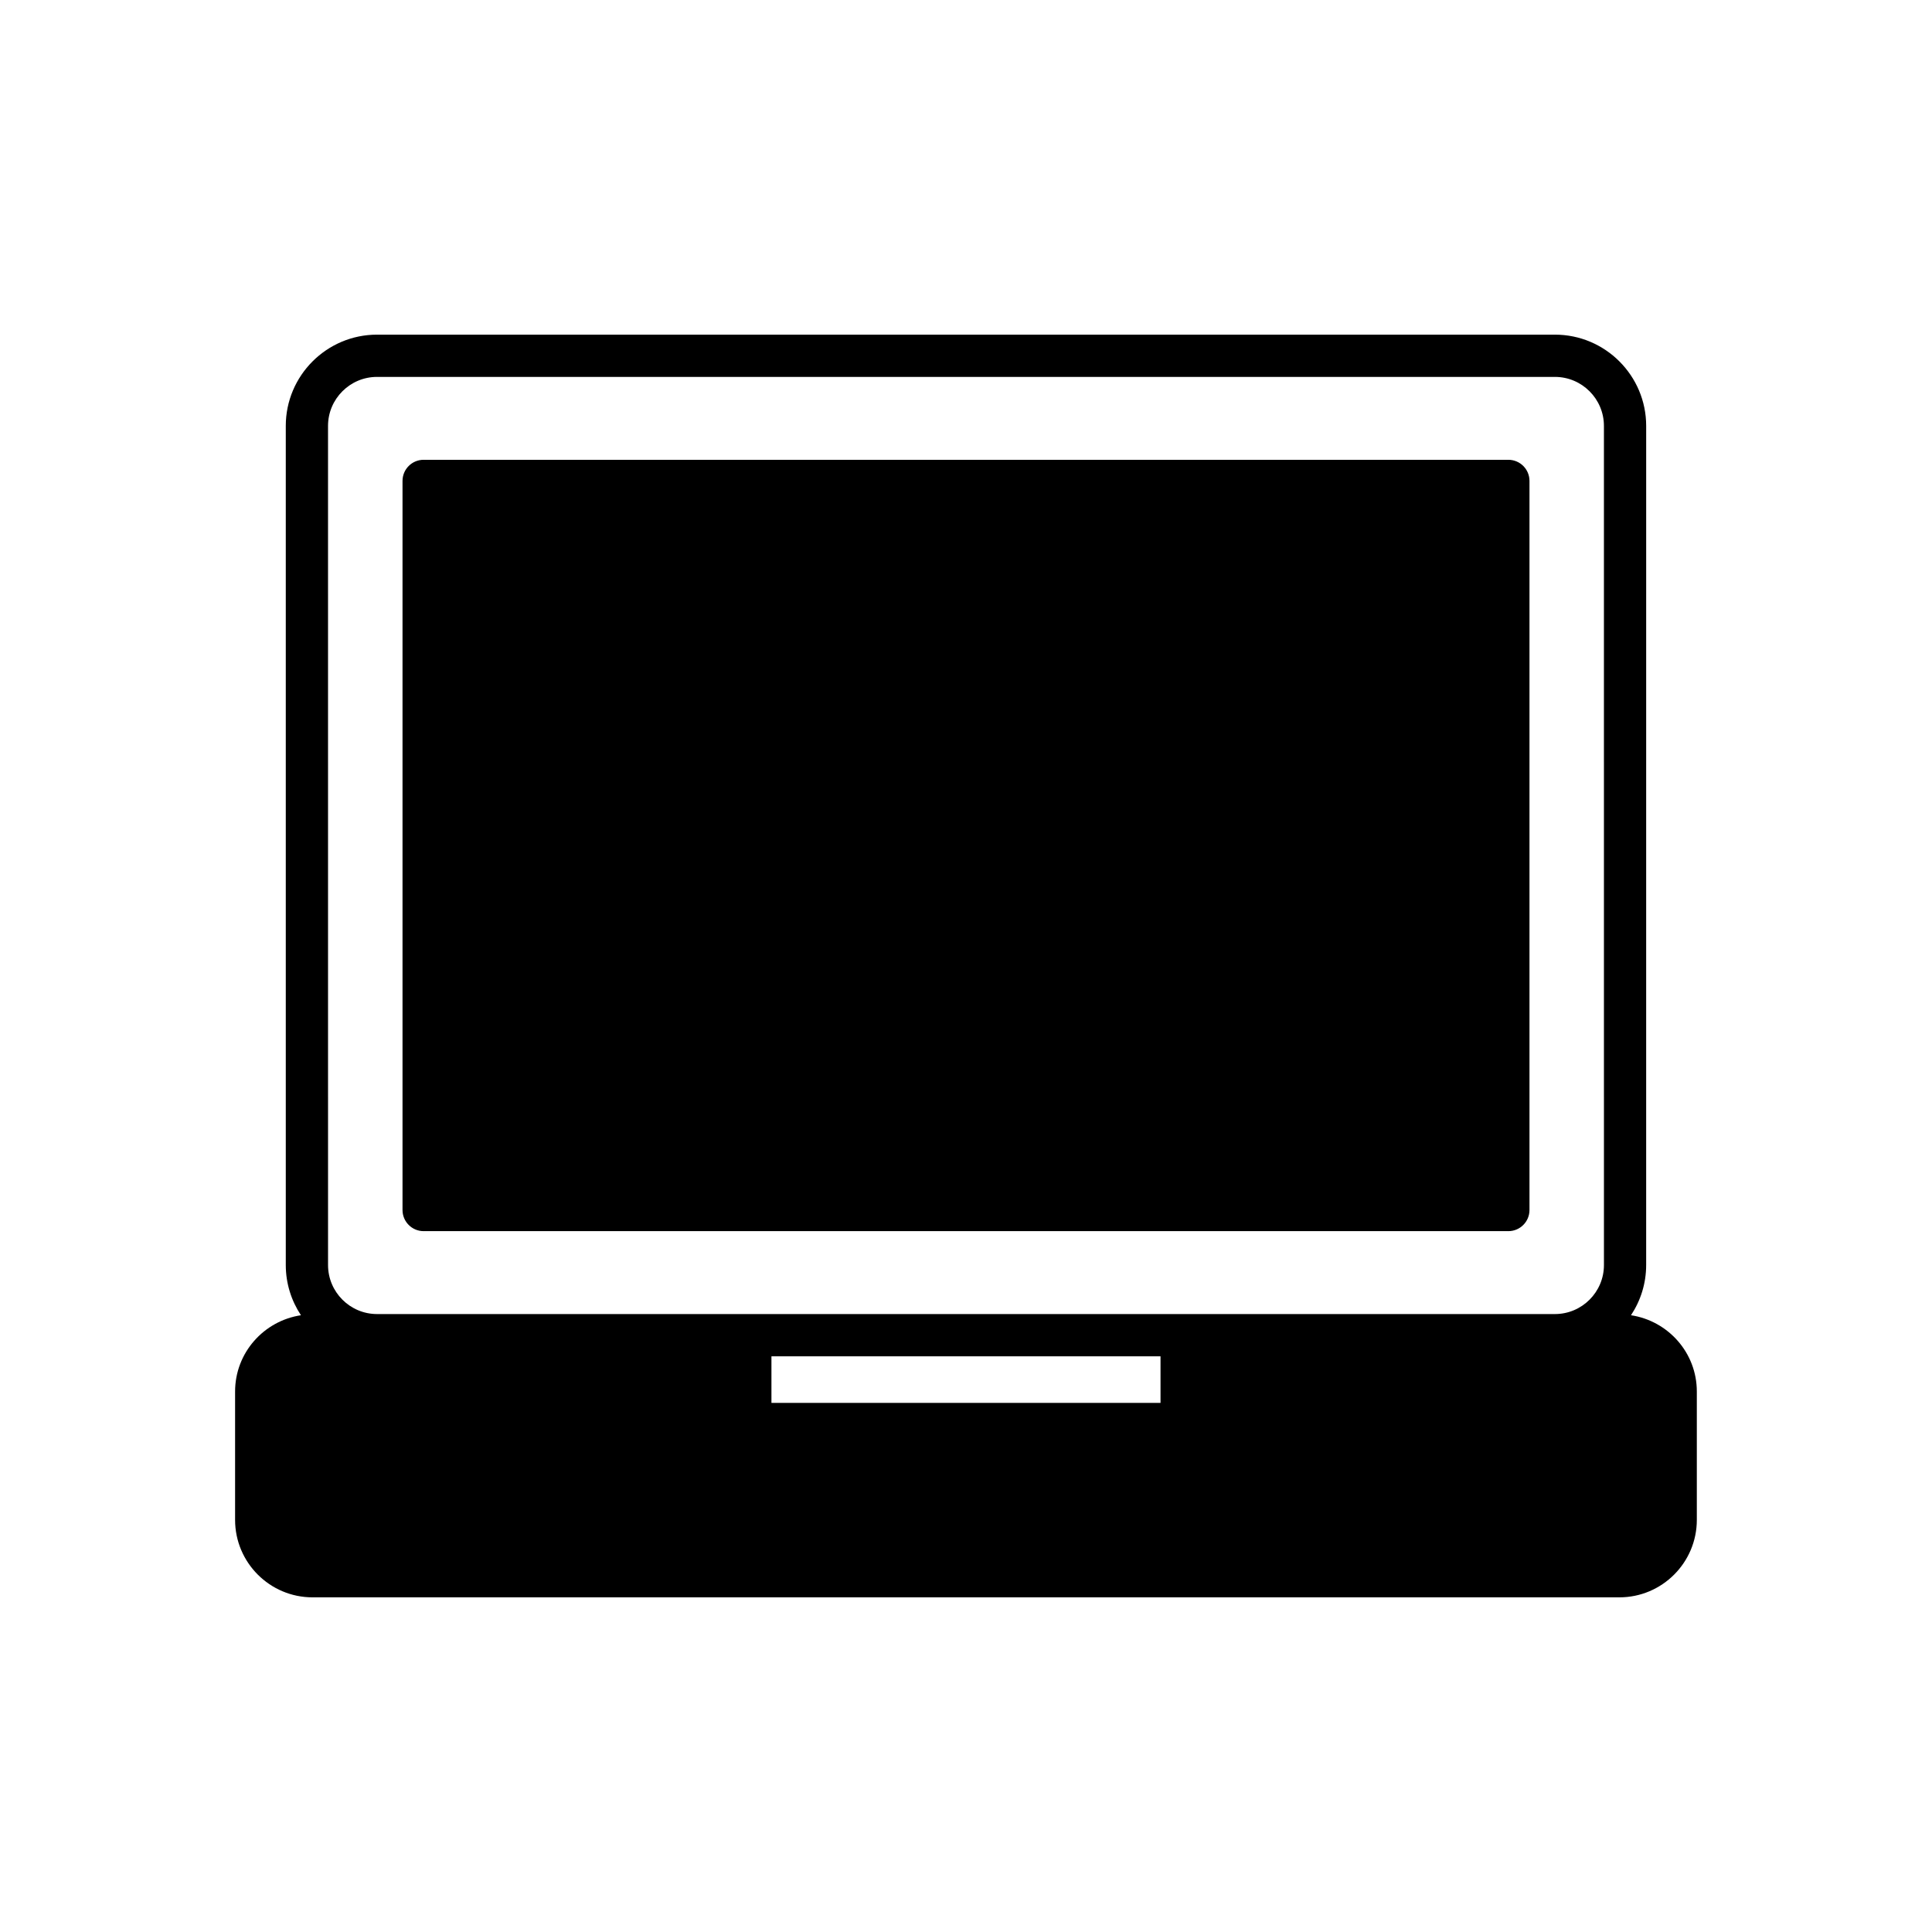
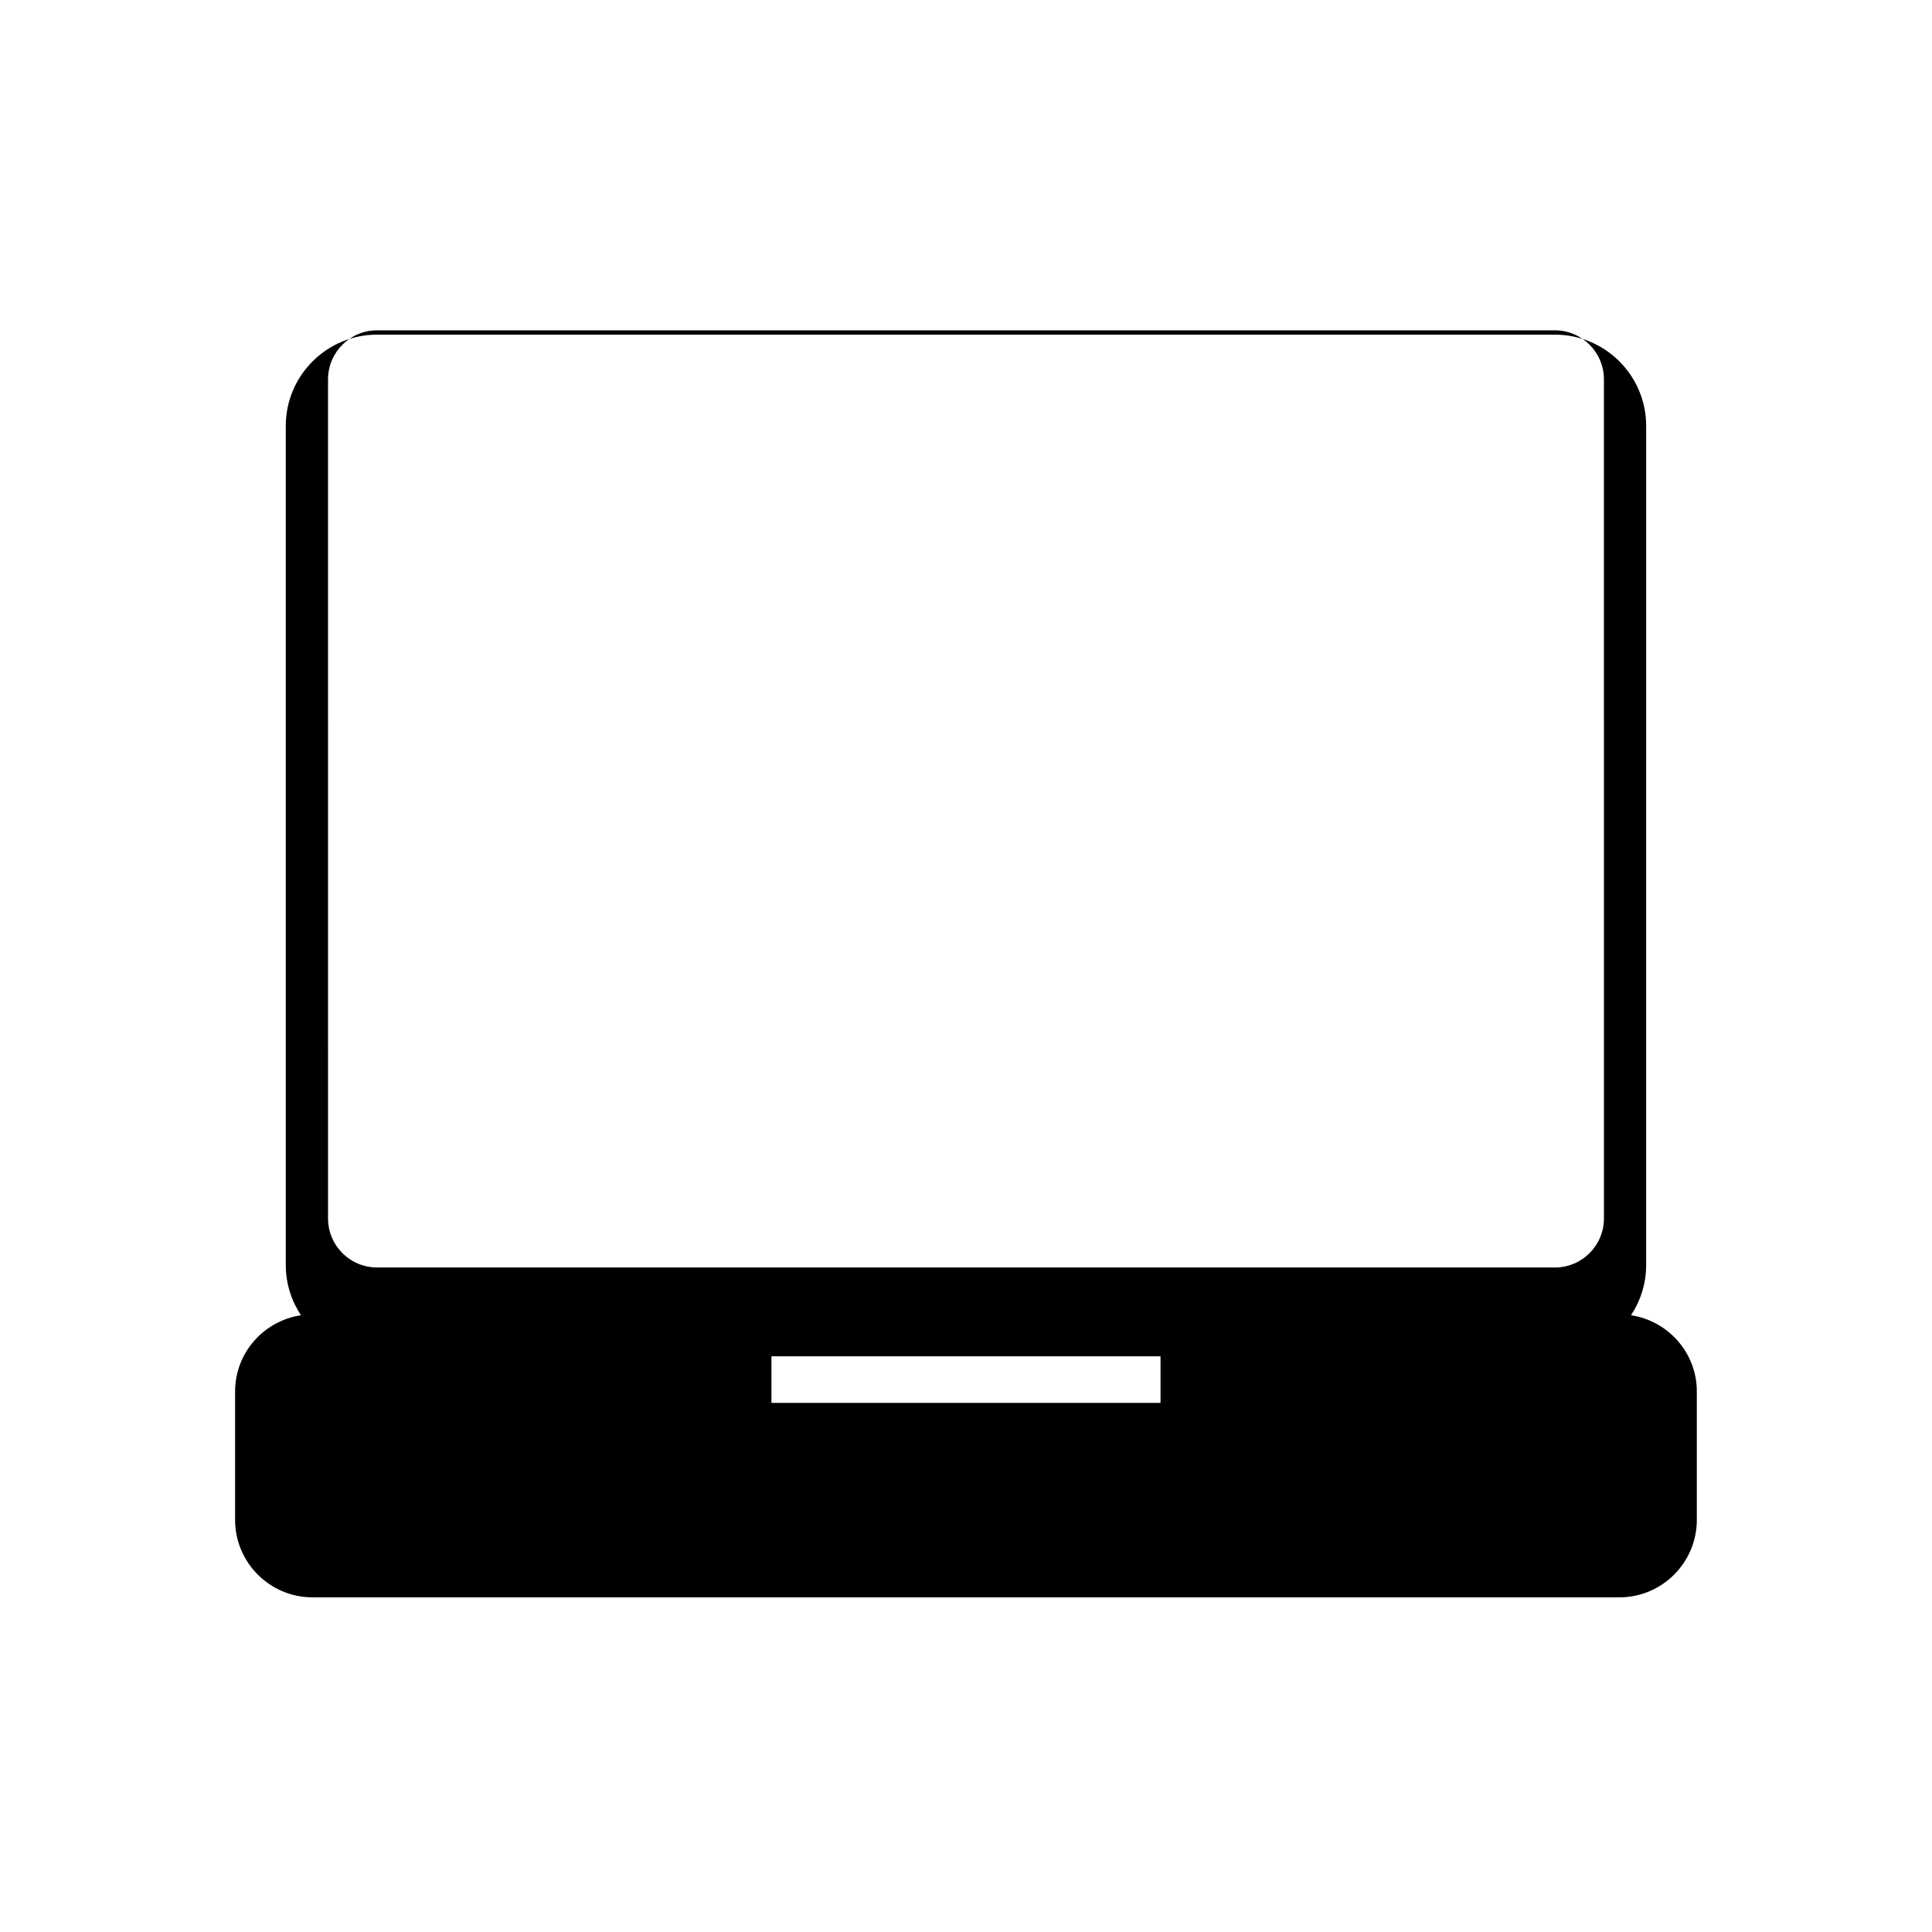
<svg xmlns="http://www.w3.org/2000/svg" fill="#000000" width="800px" height="800px" version="1.1" viewBox="144 144 512 512">
  <g>
-     <path d="m576.23 492.55c2.527-3.82 4.019-8.387 4.019-13.301l0.004-222.38c0-13.336-10.852-24.184-24.184-24.184h-312.15c-13.332 0-24.184 10.848-24.184 24.184v222.38c0 4.914 1.492 9.48 4.019 13.301-9.855 1.496-17.453 9.949-17.453 20.215v34.023c0 11.316 9.207 20.523 20.527 20.523h346.32c11.32 0 20.527-9.207 20.527-20.523v-34.023c0-10.266-7.594-18.719-17.453-20.215zm-124.68 23.223h-103.11v-12.34h103.11zm117.51-36.523c0 7.16-5.828 12.988-12.988 12.988h-312.15c-7.16 0-12.988-5.828-12.988-12.988l-0.004-222.38c0-7.16 5.828-12.988 12.988-12.988h312.15c7.16 0 12.988 5.828 12.988 12.988z" />
-     <path d="m543.73 265.85h-287.46c-3.094 0-5.598 2.508-5.598 5.598v193.22c0 3.09 2.504 5.598 5.598 5.598h287.46c3.094 0 5.598-2.508 5.598-5.598v-193.22c0-3.09-2.504-5.598-5.598-5.598z" />
+     <path d="m576.23 492.55c2.527-3.82 4.019-8.387 4.019-13.301l0.004-222.38c0-13.336-10.852-24.184-24.184-24.184h-312.15c-13.332 0-24.184 10.848-24.184 24.184v222.38c0 4.914 1.492 9.48 4.019 13.301-9.855 1.496-17.453 9.949-17.453 20.215v34.023c0 11.316 9.207 20.523 20.527 20.523h346.32c11.32 0 20.527-9.207 20.527-20.523v-34.023c0-10.266-7.594-18.719-17.453-20.215zm-124.68 23.223h-103.11v-12.34h103.11m117.51-36.523c0 7.16-5.828 12.988-12.988 12.988h-312.15c-7.16 0-12.988-5.828-12.988-12.988l-0.004-222.38c0-7.16 5.828-12.988 12.988-12.988h312.15c7.16 0 12.988 5.828 12.988 12.988z" />
  </g>
</svg>